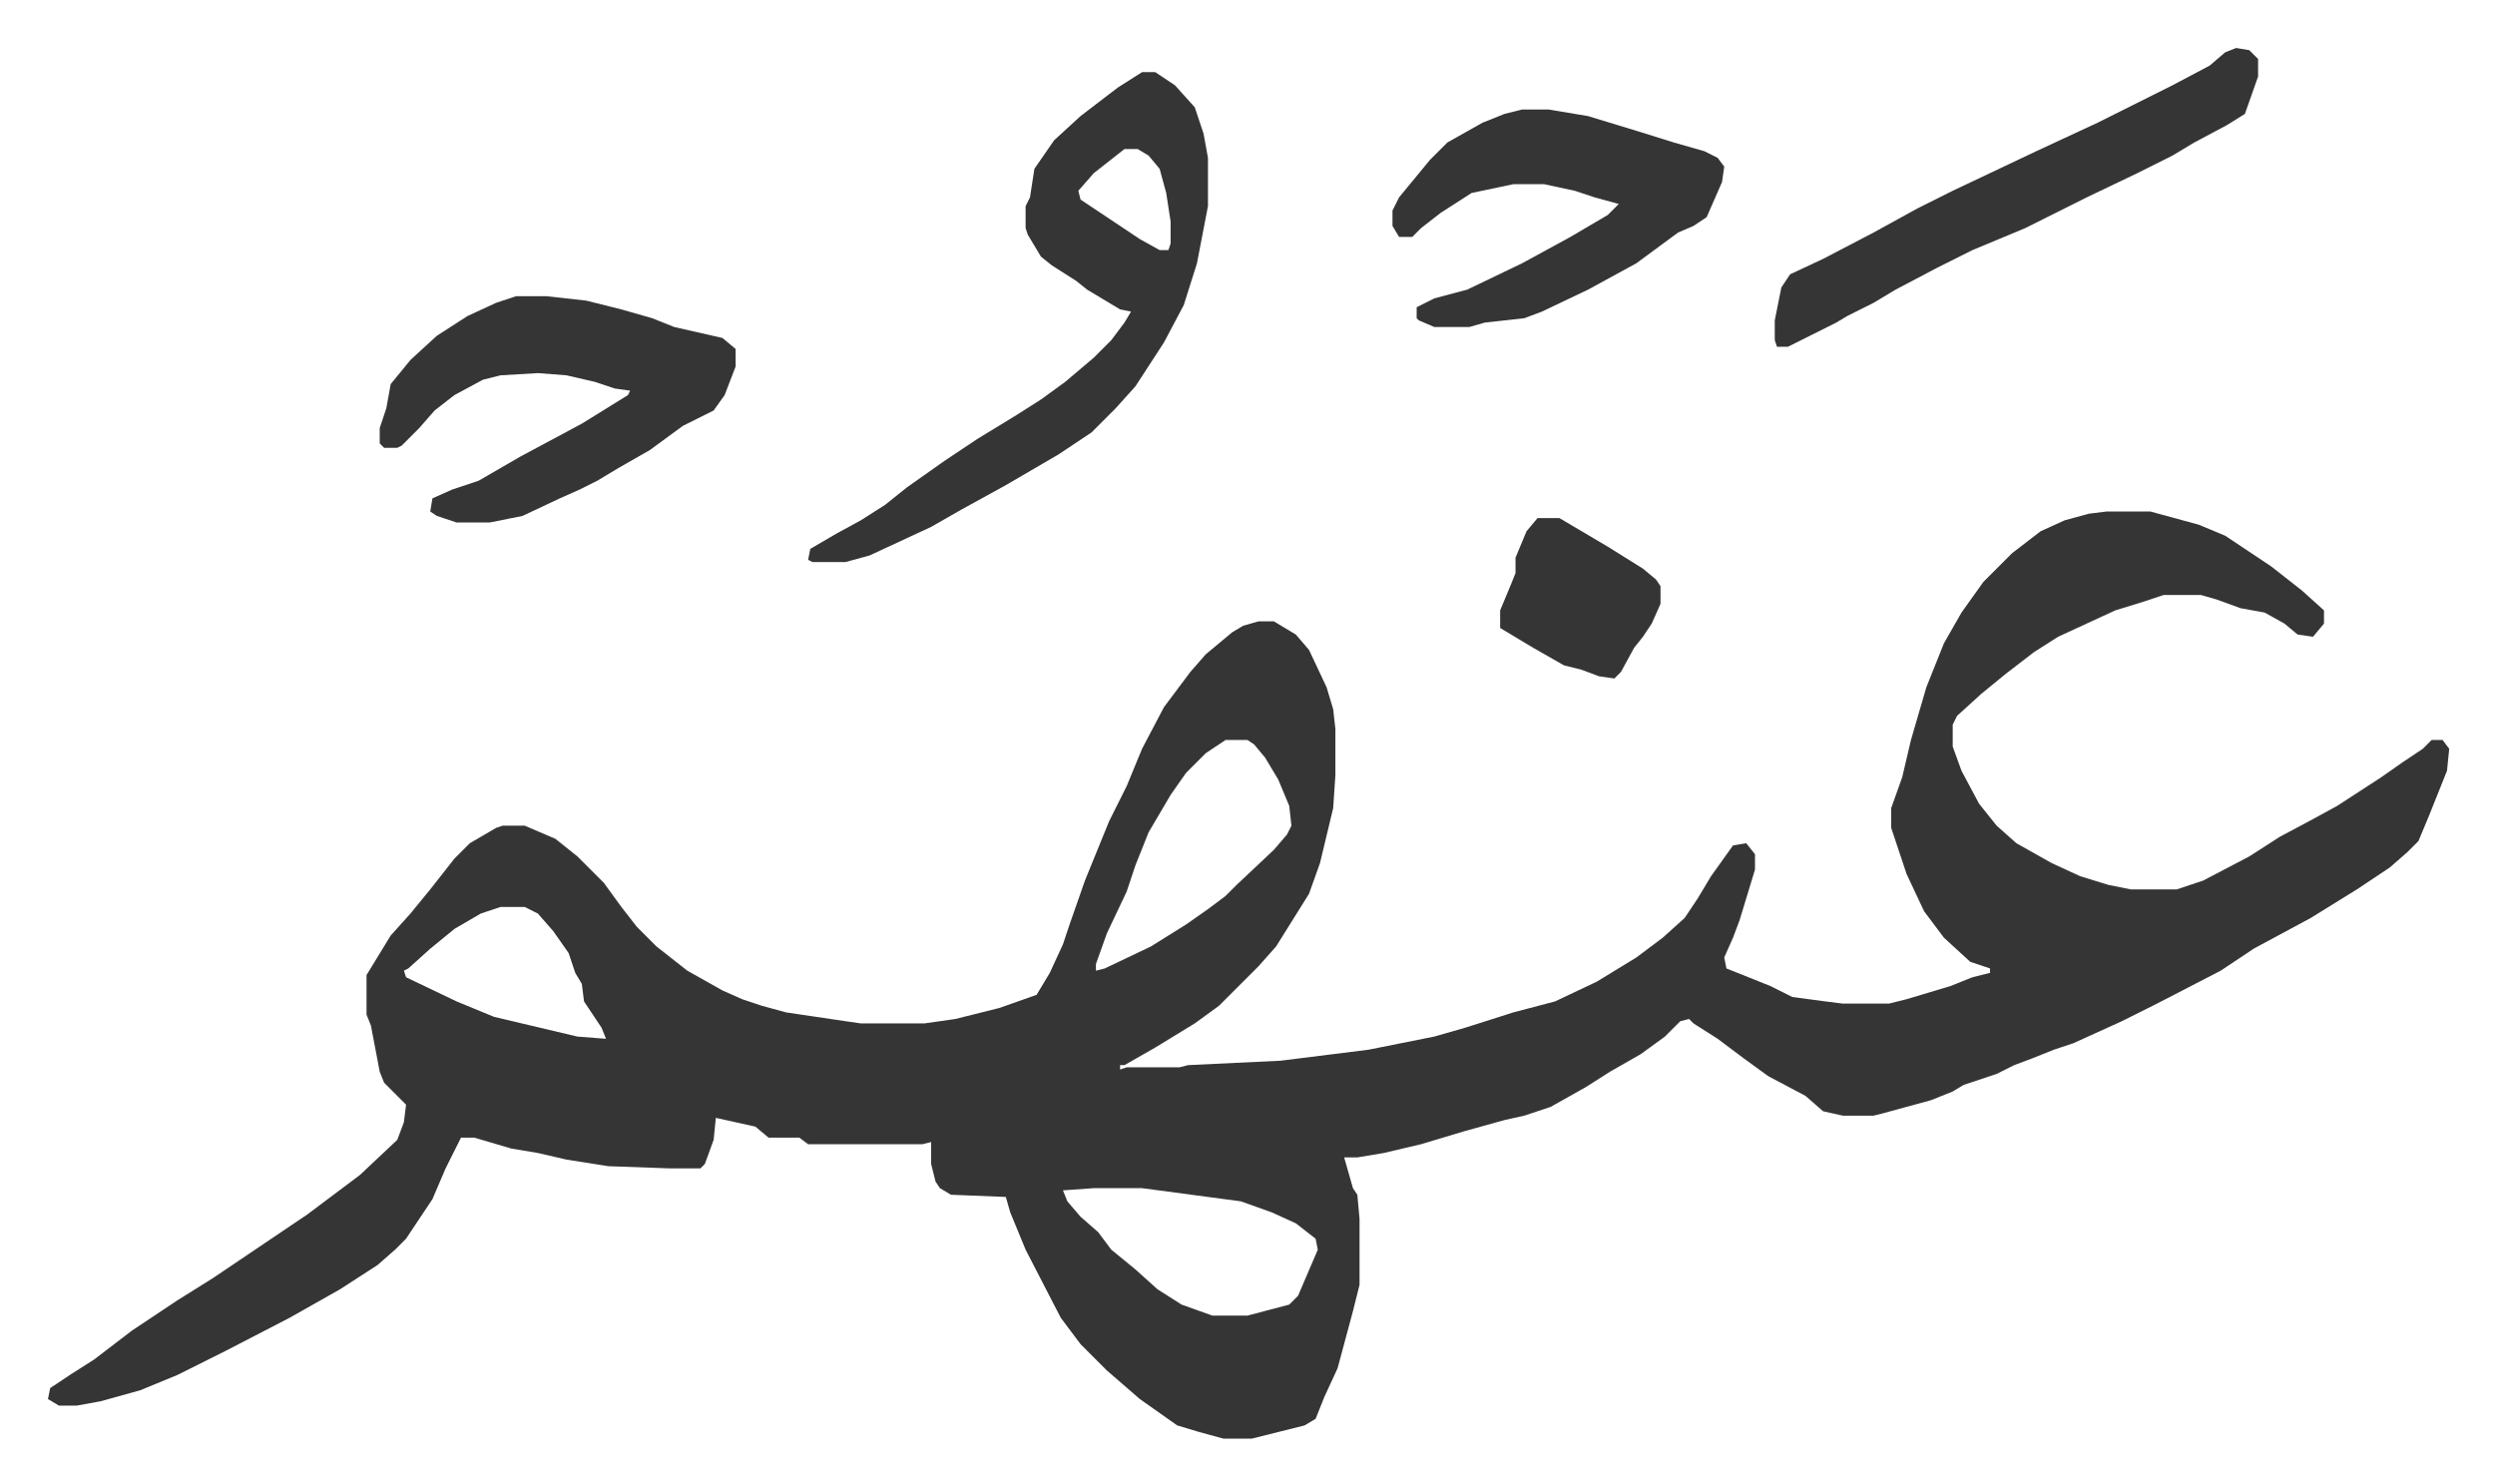
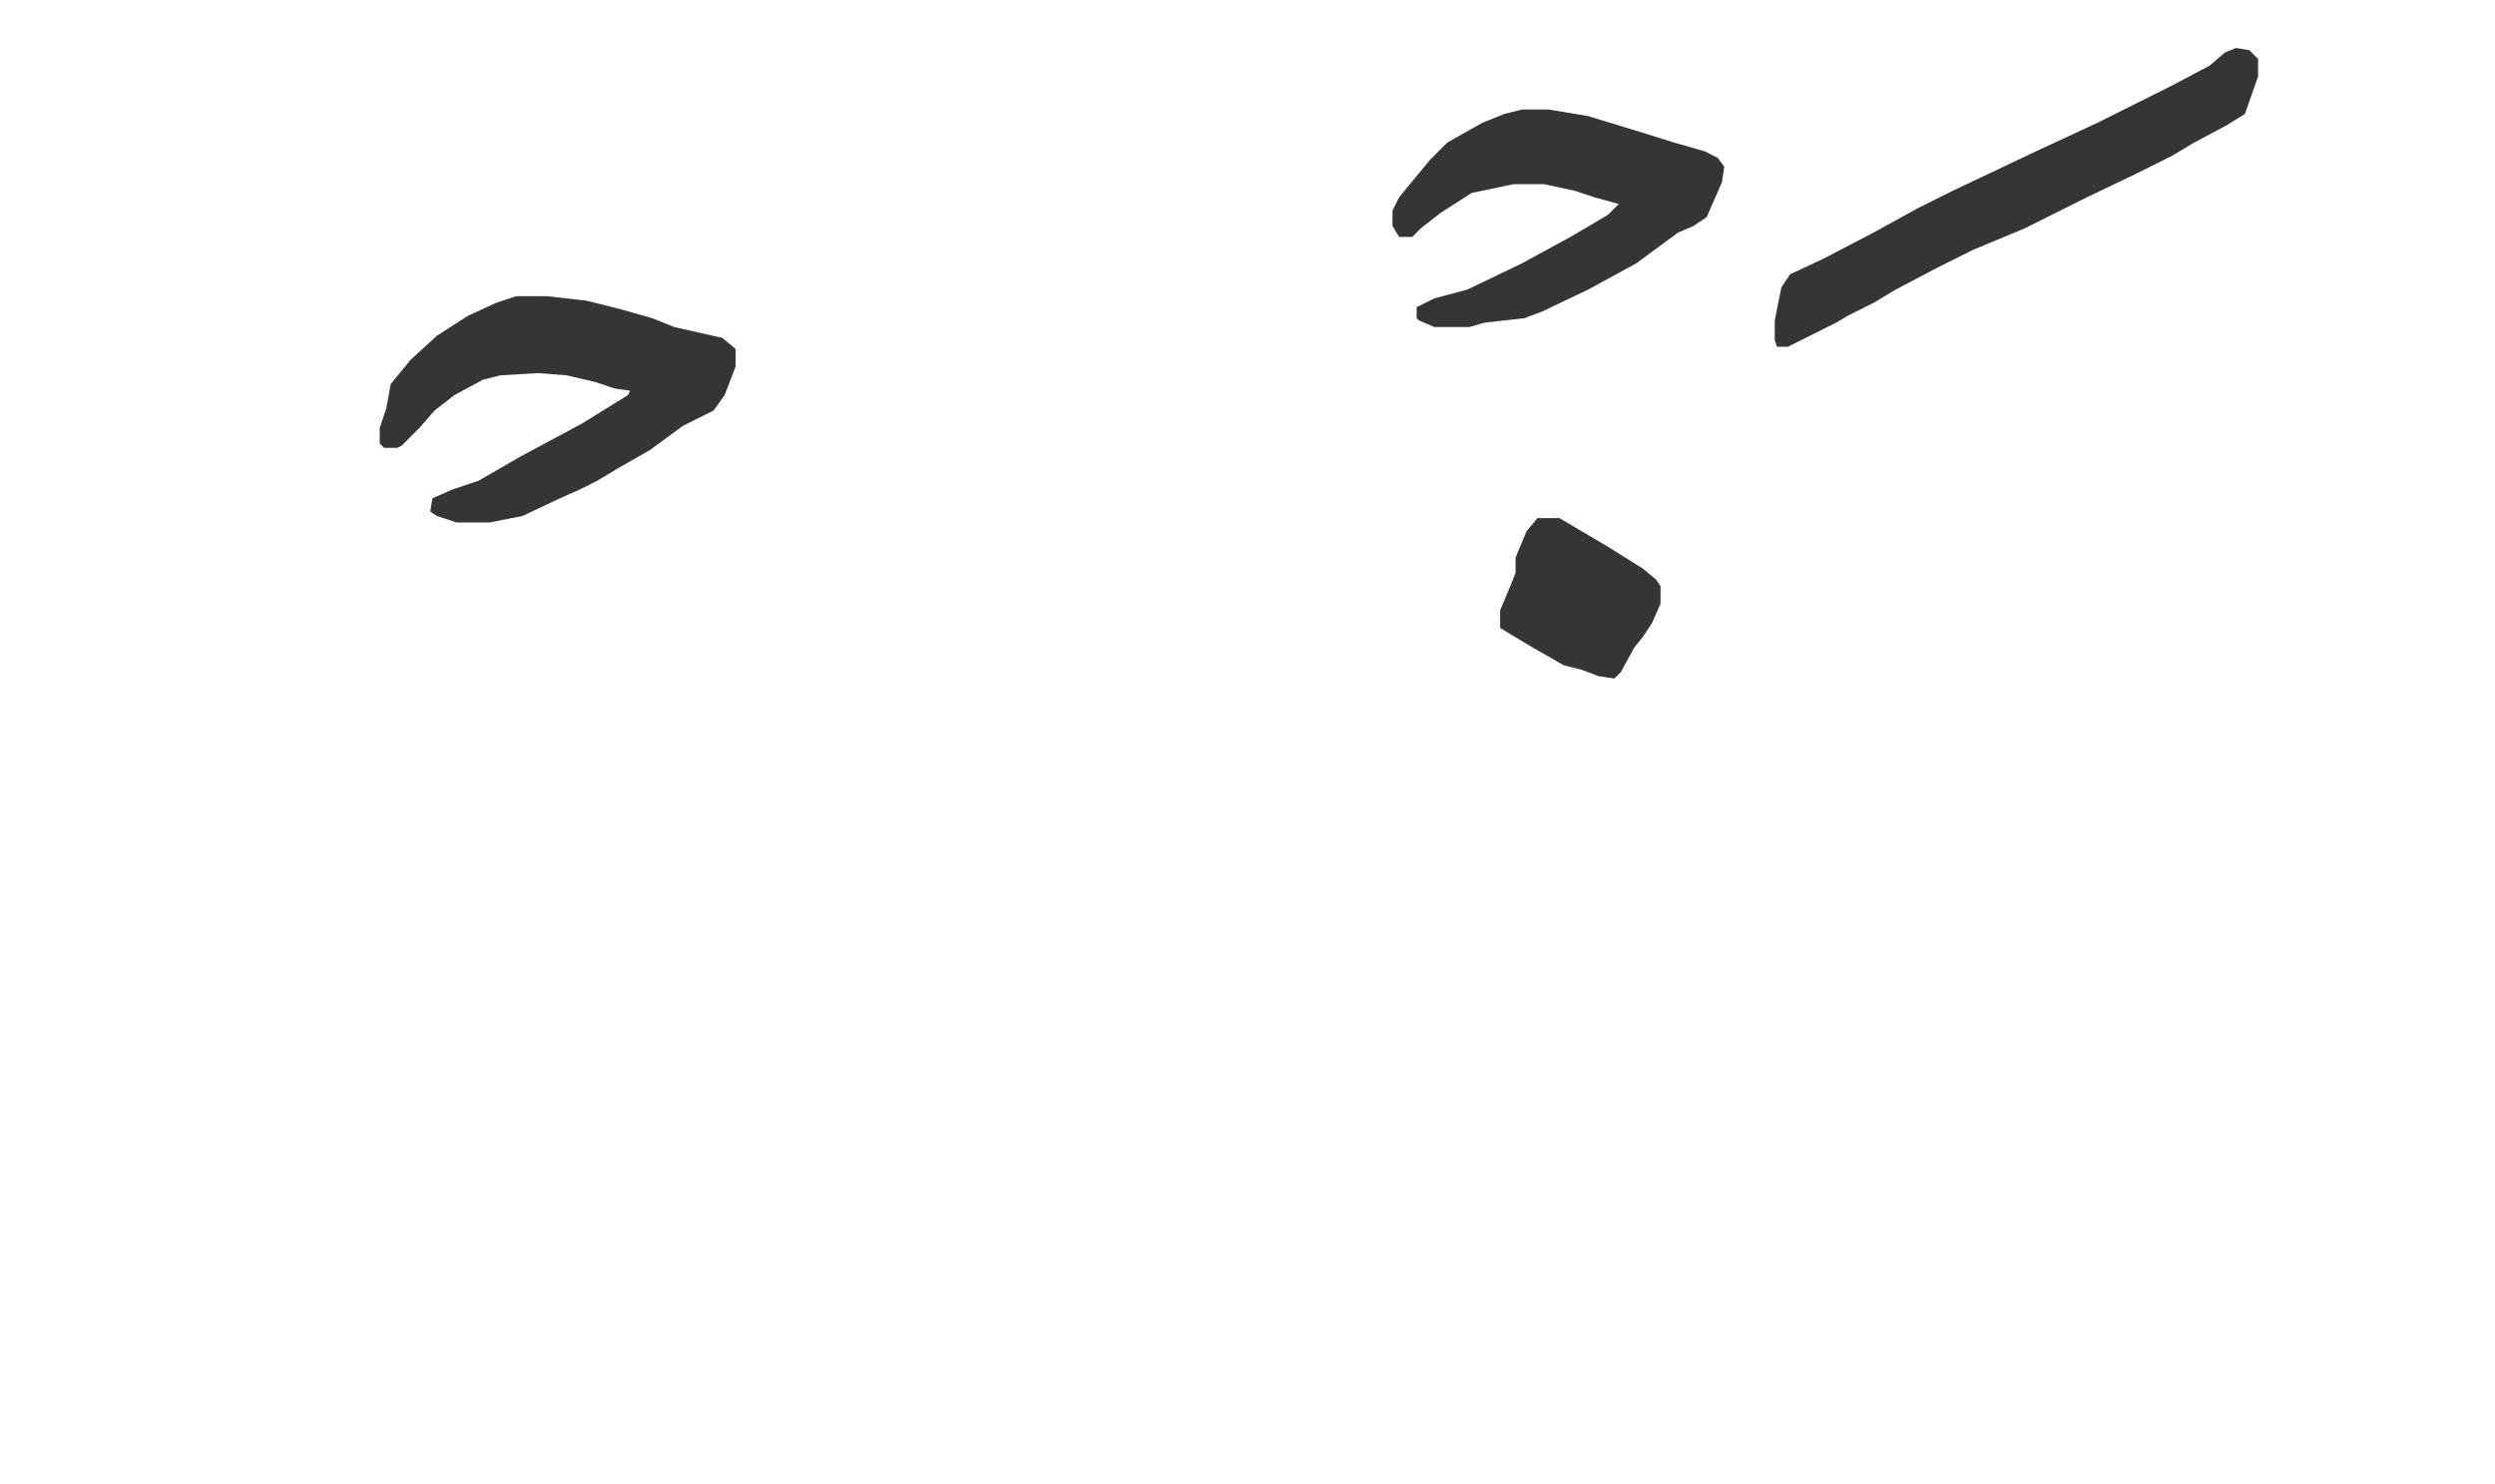
<svg xmlns="http://www.w3.org/2000/svg" role="img" viewBox="-21.84 476.16 1135.68 675.68">
-   <path fill="#353535" id="rule_normal" d="M937 709h20l22 6 12 5 21 14 14 11 10 9v6l-5 6-7-1-6-5-9-5-11-2-11-4-7-2h-17l-9 3-13 4-26 12-11 7-13 10-11 9-11 10-2 4v10l4 11 8 15 8 10 9 8 16 9 13 6 13 4 10 2h21l12-4 21-11 14-9 15-8 11-6 20-13 10-7 9-6 4-4h5l3 4-1 10-8 20-5 12-5 5-8 7-15 10-21 13-26 14-15 10-29 15-16 8-22 10-9 3-10 4-8 3-8 4-15 5-5 3-10 4-22 6-4 1h-14l-9-2-8-7-17-9-11-8-12-9-11-7-2-2-4 1-7 7-11 8-14 8-11 7-16 9-12 4-9 2-18 5-20 6-17 4-12 2h-6l4 14 2 3 1 11v30l-3 12-7 26-6 13-4 10-5 3-24 6h-13l-11-3-10-3-17-12-15-13-12-12-9-12-16-31-7-17-2-7-25-1-5-3-2-3-2-8v-10l-4 1h-52l-4-3h-14l-6-5-18-4-1 10-4 11-2 2h-14l-28-1-19-3-13-3-12-2-17-5h-6l-7 14-6 14-12 18-5 5-8 7-17 11-23 13-29 15-22 11-17 7-18 5-11 2H5l-5-3 1-5 9-6 11-7 17-13 21-14 16-10 43-29 12-9 12-9 17-16 3-8 1-8-10-10-2-5-4-21-2-5v-18l11-18 9-10 9-11 11-14 7-7 12-7 3-1h10l14 6 10 8 12 12 8 11 7 9 9 9 14 11 16 9 9 4 9 3 11 3 27 4 7 1h29l14-2 20-5 17-6 6-10 6-13 3-9 7-20 11-27 8-16 7-17 10-19 12-16 7-8 12-10 5-3 7-2h7l10 6 6 7 8 17 3 10 1 9v21l-1 15-6 25-5 14-15 24-8 9-5 5-13 13-11 8-18 11-14 8h-2v2l3-1h24l4-1 42-2 40-5 30-6 14-4 22-7 19-5 19-9 18-11 12-9 10-9 6-9 6-10 10-14 6-1 4 5v7l-7 23-3 8-4 9 1 5 20 8 10 5 15 2 8 1h21l8-2 20-6 10-4 8-2v-2l-9-3-12-11-9-12-8-17-7-21v-9l5-14 4-17 7-24 8-20 8-14 10-14 13-13 13-10 11-5 11-3zM536 813l-9 6-9 9-7 10-10 17-6 15-4 12-9 19-5 14v3l4-1 21-10 16-10 10-7 8-6 5-5 17-16 6-7 2-4-1-9-5-12-6-10-5-6-3-2zm-330 76l-9 3-12 7-11 9-10 9-2 1 1 3 23 11 17 7 38 9 13 1-2-5-8-12-1-8-3-5-3-9-7-10-7-8-6-3zm270 128l-14 1 2 5 6 7 8 7 6 8 11 9 10 9 11 7 14 5h16l19-5 4-4 9-21-1-5-9-7-11-5-14-5-45-6zm22-508h6l9 6 9 10 4 12 2 11v22l-5 26-6 19-9 17-13 20-9 10-11 11-15 10-24 14-20 11-14 8-28 13-11 3h-15l-2-1 1-5 12-7 11-6 11-7 10-8 17-12 15-10 18-11 11-7 11-8 13-11 8-8 6-8 3-5-5-1-15-9-5-4-11-7-5-4-6-10-1-3v-10l2-4 2-13 9-13 12-11 17-13zm-8 35l-14 11-7 8 1 4 27 18 9 5h4l1-3v-10l-2-13-3-11-5-6-5-3z" />
  <path fill="#353535" id="rule_normal" d="M213 611h14l18 2 16 4 14 4 10 4 22 5 6 5v8l-5 13-5 7-14 7-15 11-14 8-10 6-8 4-9 4-17 8-15 3h-15l-9-3-3-2 1-6 9-4 12-4 19-11 28-15 21-13 1-2-7-1-9-3-13-3-13-1-17 1-8 2-13 7-9 7-7 8-8 8-2 1h-6l-2-2v-7l3-9 2-11 9-11 12-11 14-9 13-6zm458-85h12l18 3 23 7 16 5 14 4 6 3 3 4-1 7-7 16-6 4-7 3-19 14-22 12-21 10-8 3-18 2-7 2h-16l-7-3-1-1v-5l8-4 15-4 25-12 22-12 17-10 5-5-11-3-9-3-14-3h-14l-19 4-14 9-9 7-4 4h-6l-3-5v-7l3-6 14-17 8-8 16-9 10-4zm325-28l6 1 4 4v8l-6 17-8 5-15 8-10 6-16 8-23 11-28 14-24 10-16 8-19 10-10 6-12 6-5 3-16 8-6 3h-5l-1-3v-9l3-15 4-6 15-7 23-12 20-11 16-8 38-18 28-13 34-17 17-9 7-6zM678 712h10l22 13 16 10 6 5 2 3v8l-4 9-4 6-4 5-6 11-3 3-7-1-8-3-8-2-14-8-15-9v-8l5-12 2-5v-7l5-12z" />
</svg>